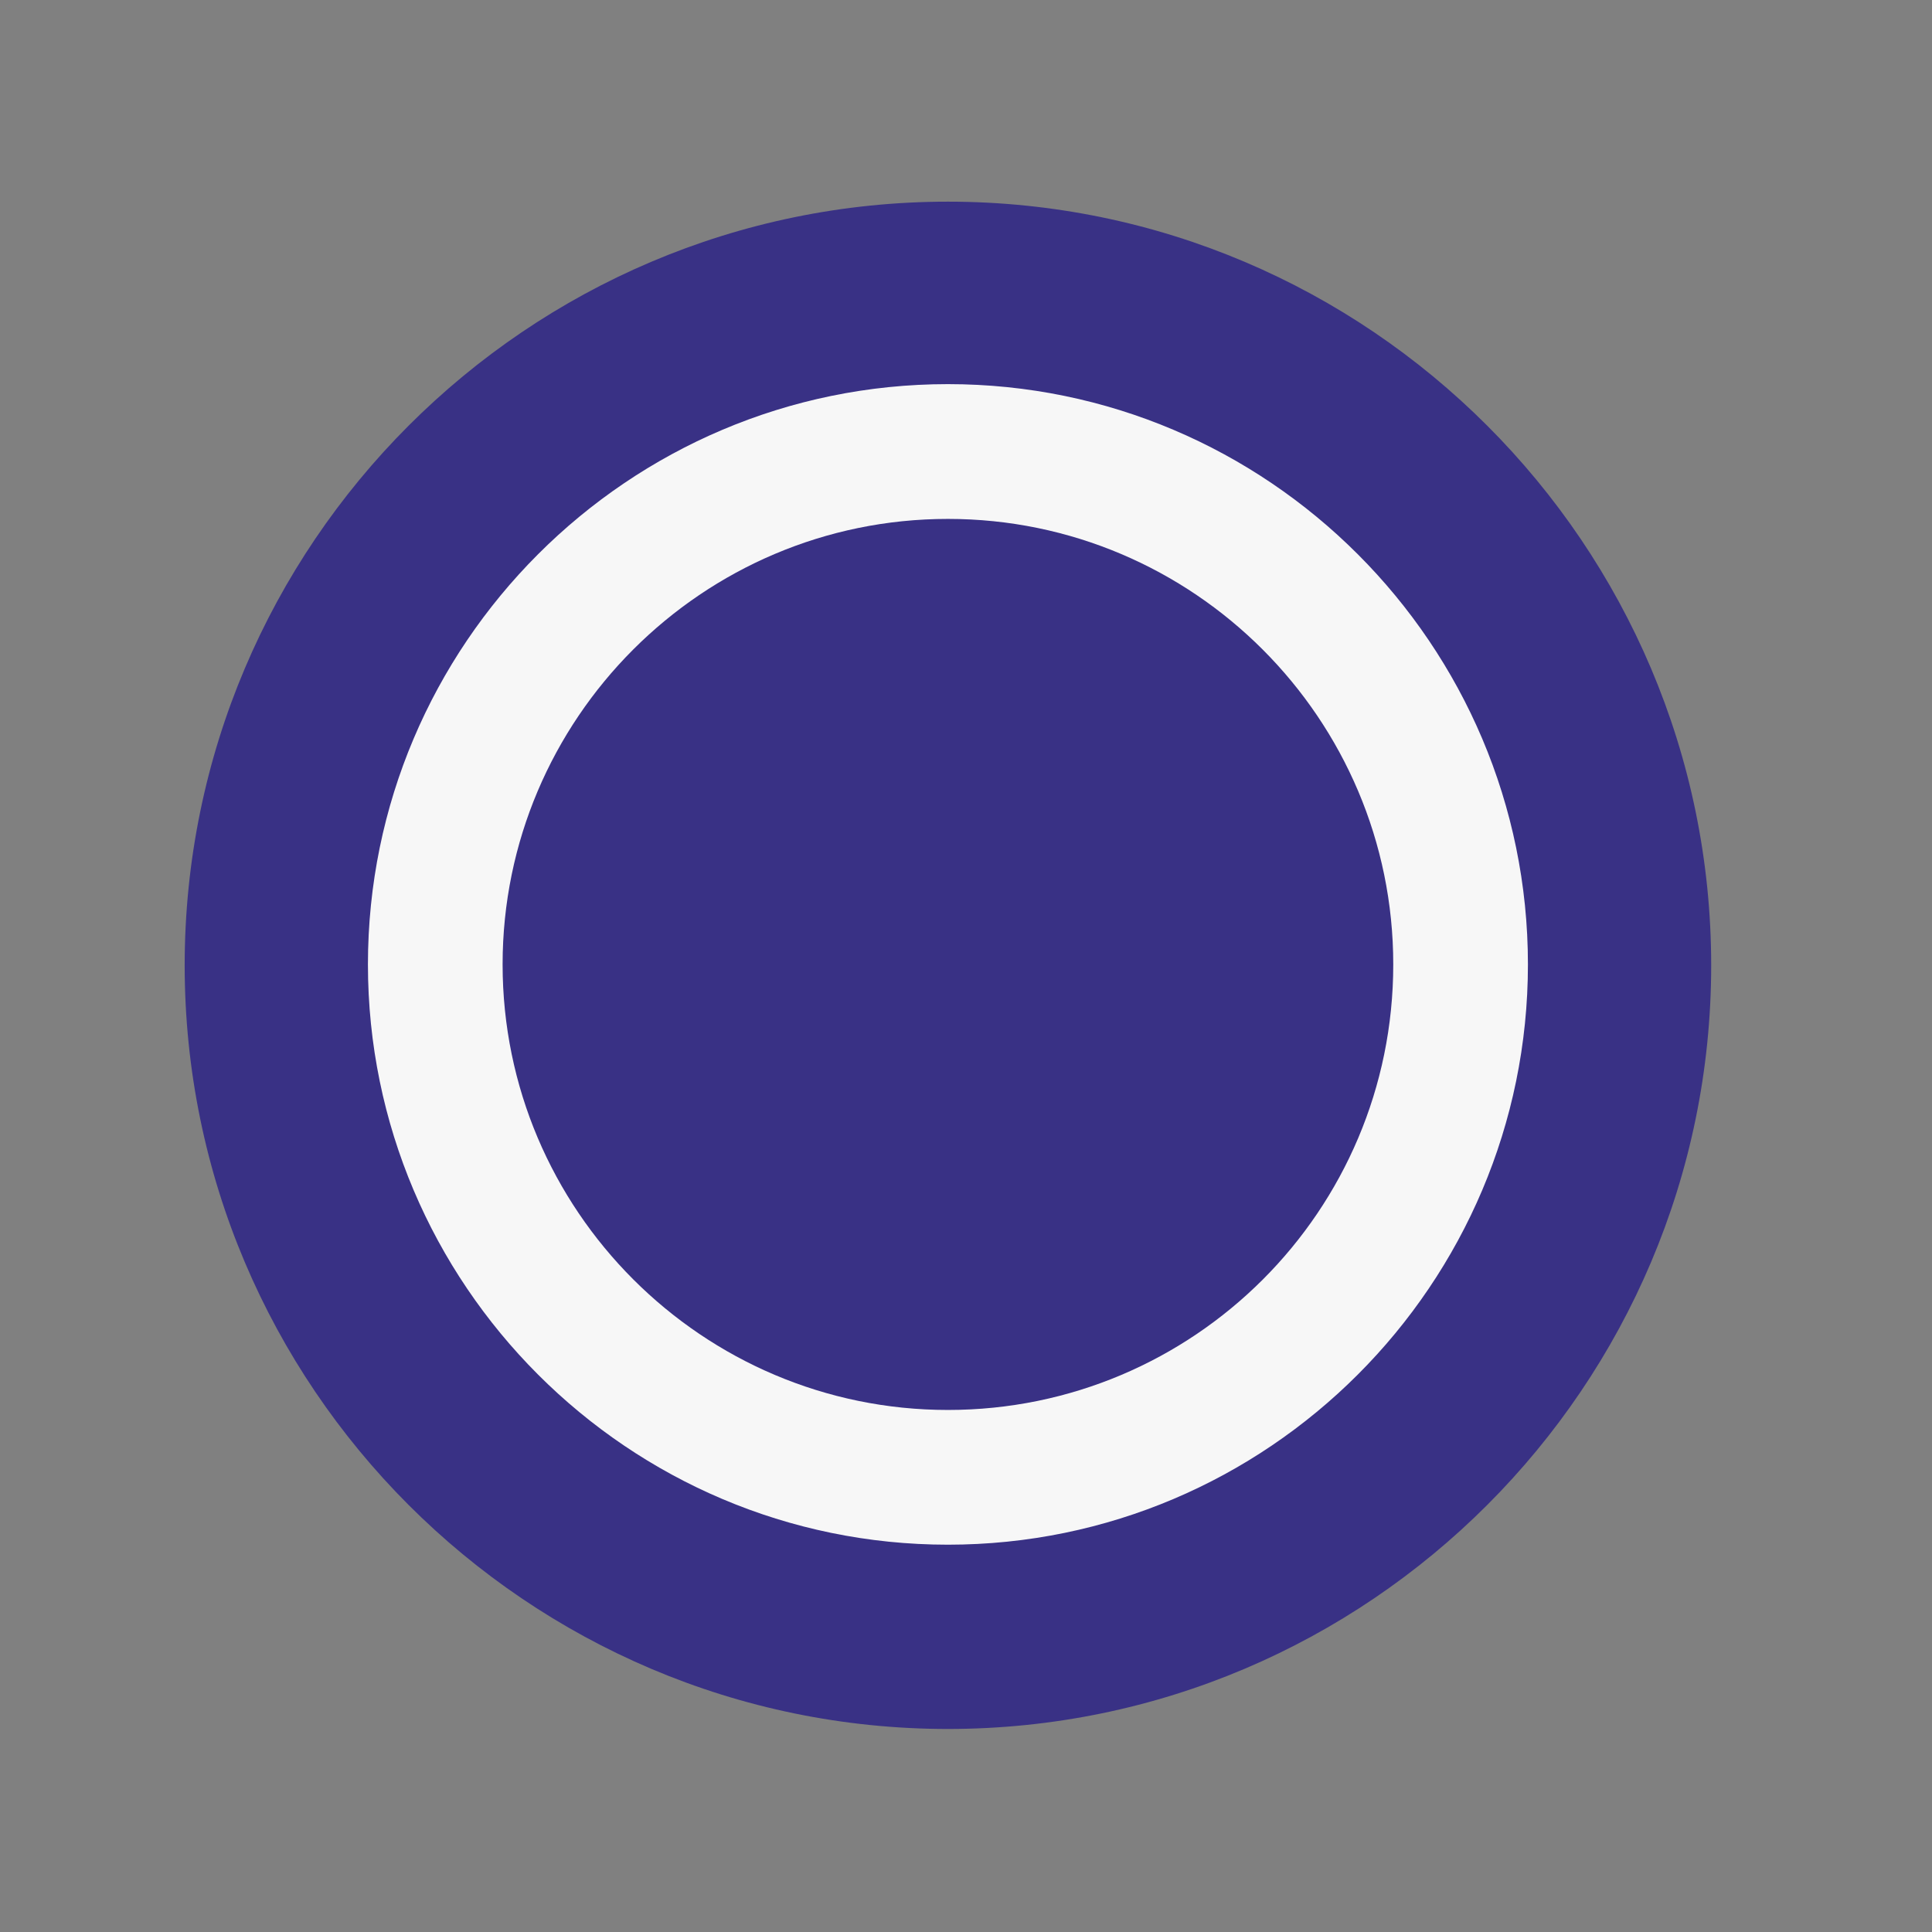
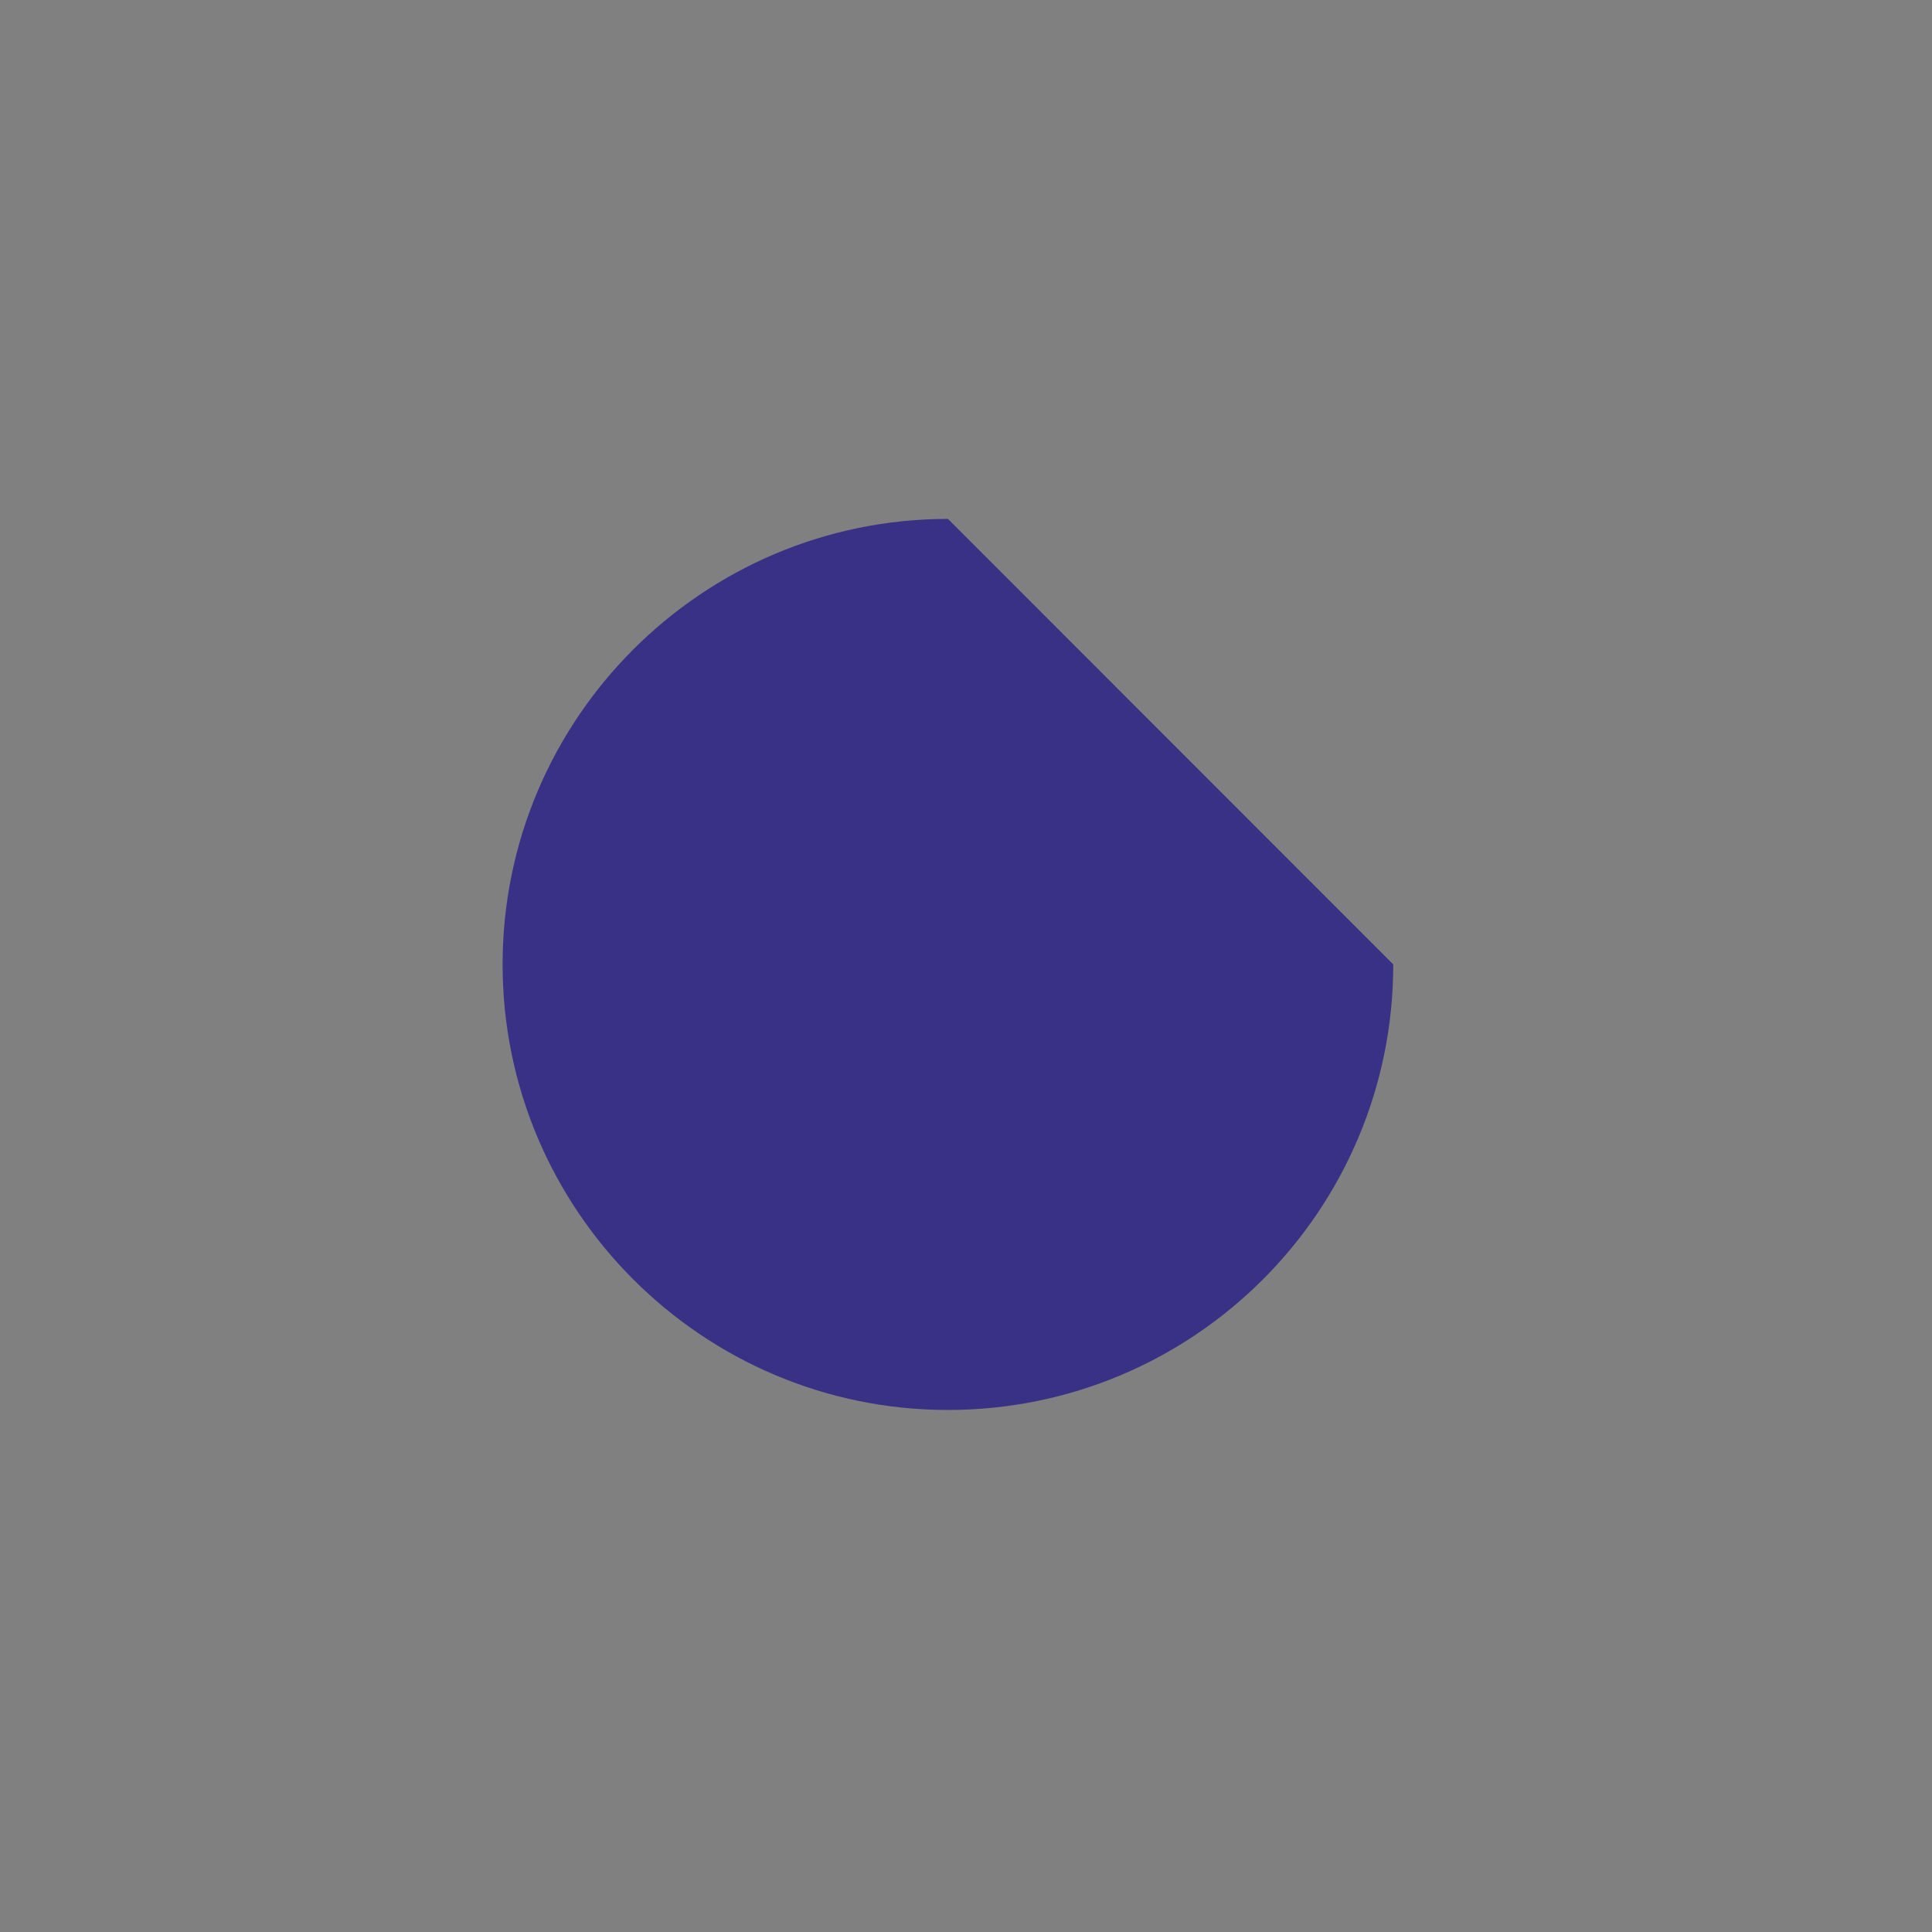
<svg xmlns="http://www.w3.org/2000/svg" width="34" height="34" viewBox="0 0 34 34" fill="none">
  <rect x="0" y="0" width="34" height="34" fill="#808080" stroke="none" />
-   <path d="M24.69 25.705C29.5 21.29 29.823 13.809 25.41 8.996C20.997 4.184 13.521 3.861 8.71 8.276C3.9 12.691 3.577 20.171 7.99 24.984C12.402 29.797 19.879 30.12 24.69 25.705Z" fill="#F7F7F7" />
-   <path d="M16.682 30.427C9.28 30.427 3.25 24.393 3.25 16.988C3.25 9.583 9.28 3.549 16.682 3.549C24.083 3.549 30.114 9.583 30.114 16.988C30.114 24.393 24.083 30.427 16.682 30.427ZM16.682 6.76C11.054 6.76 6.475 11.342 6.475 16.972C6.475 22.603 11.054 27.184 16.682 27.184C22.309 27.184 26.889 22.603 26.889 16.972C26.889 11.342 22.309 6.76 16.682 6.76Z" fill="#393185" />
-   <path d="M24.519 16.972C24.519 21.312 21.004 24.813 16.682 24.813C12.361 24.813 8.845 21.296 8.845 16.972C8.845 12.649 12.361 9.132 16.682 9.132C21.004 9.132 24.519 12.649 24.519 16.972Z" fill="#393185" />
+   <path d="M24.519 16.972C24.519 21.312 21.004 24.813 16.682 24.813C12.361 24.813 8.845 21.296 8.845 16.972C8.845 12.649 12.361 9.132 16.682 9.132Z" fill="#393185" />
</svg>